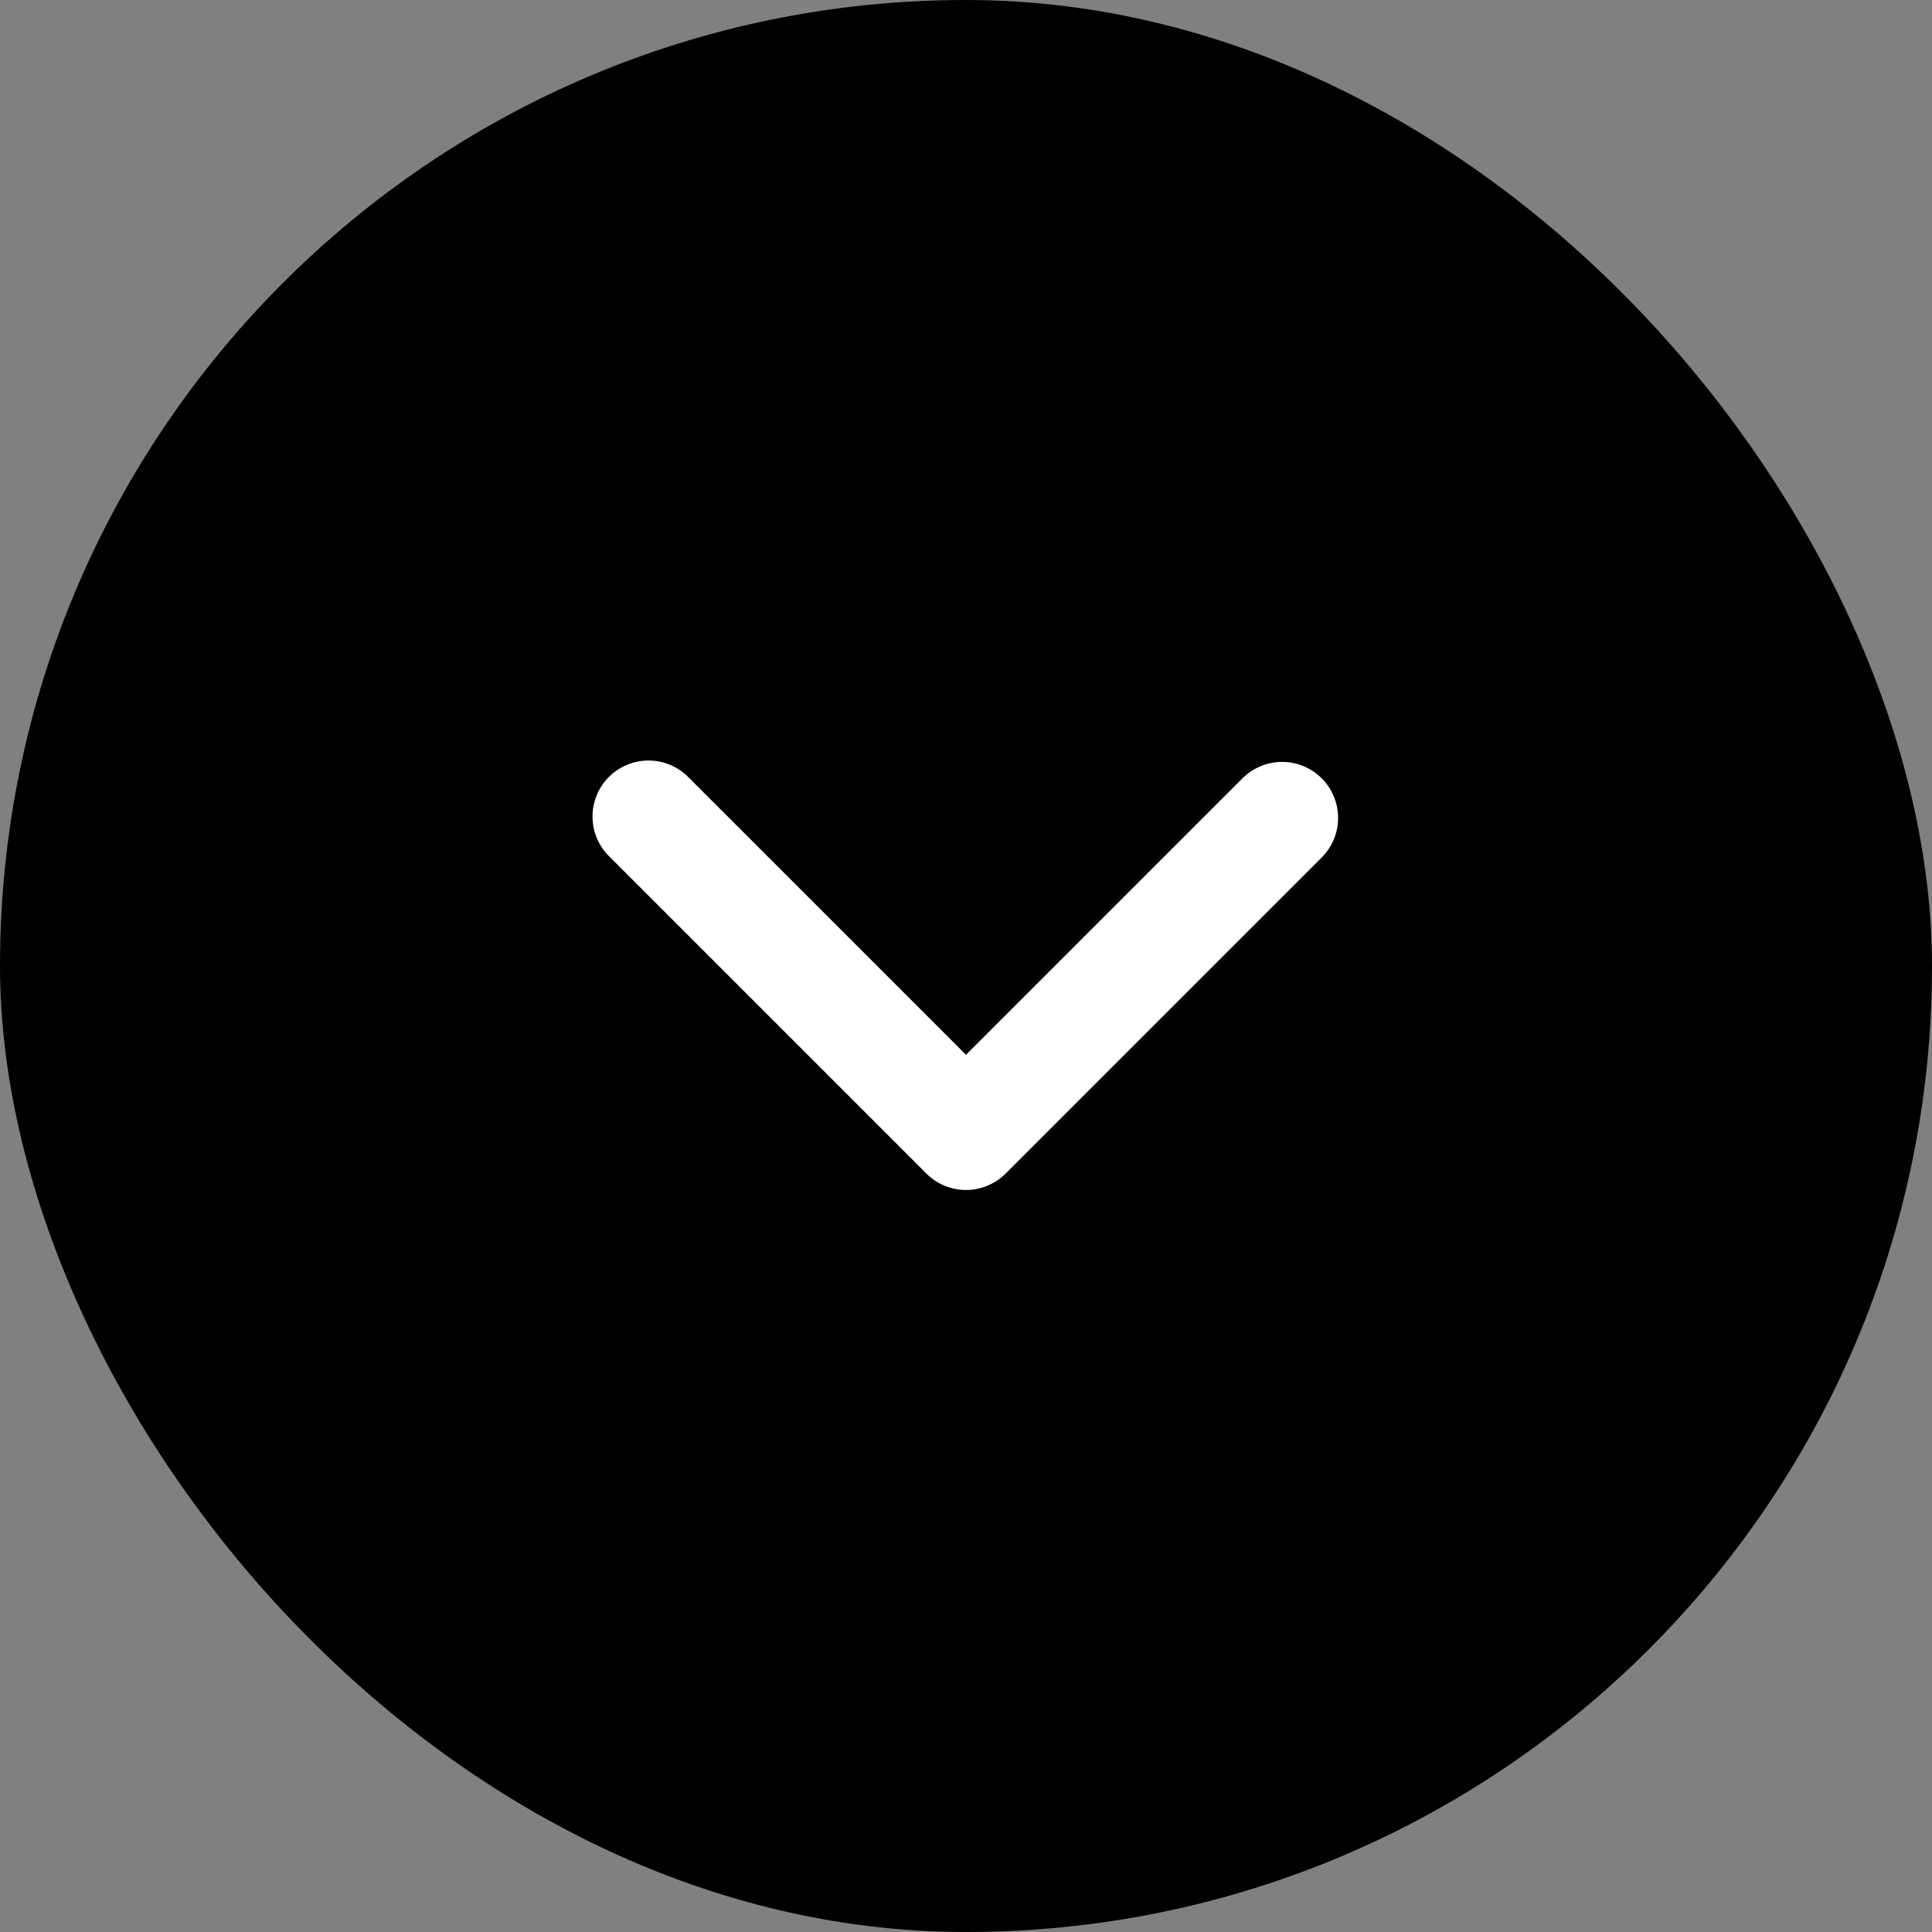
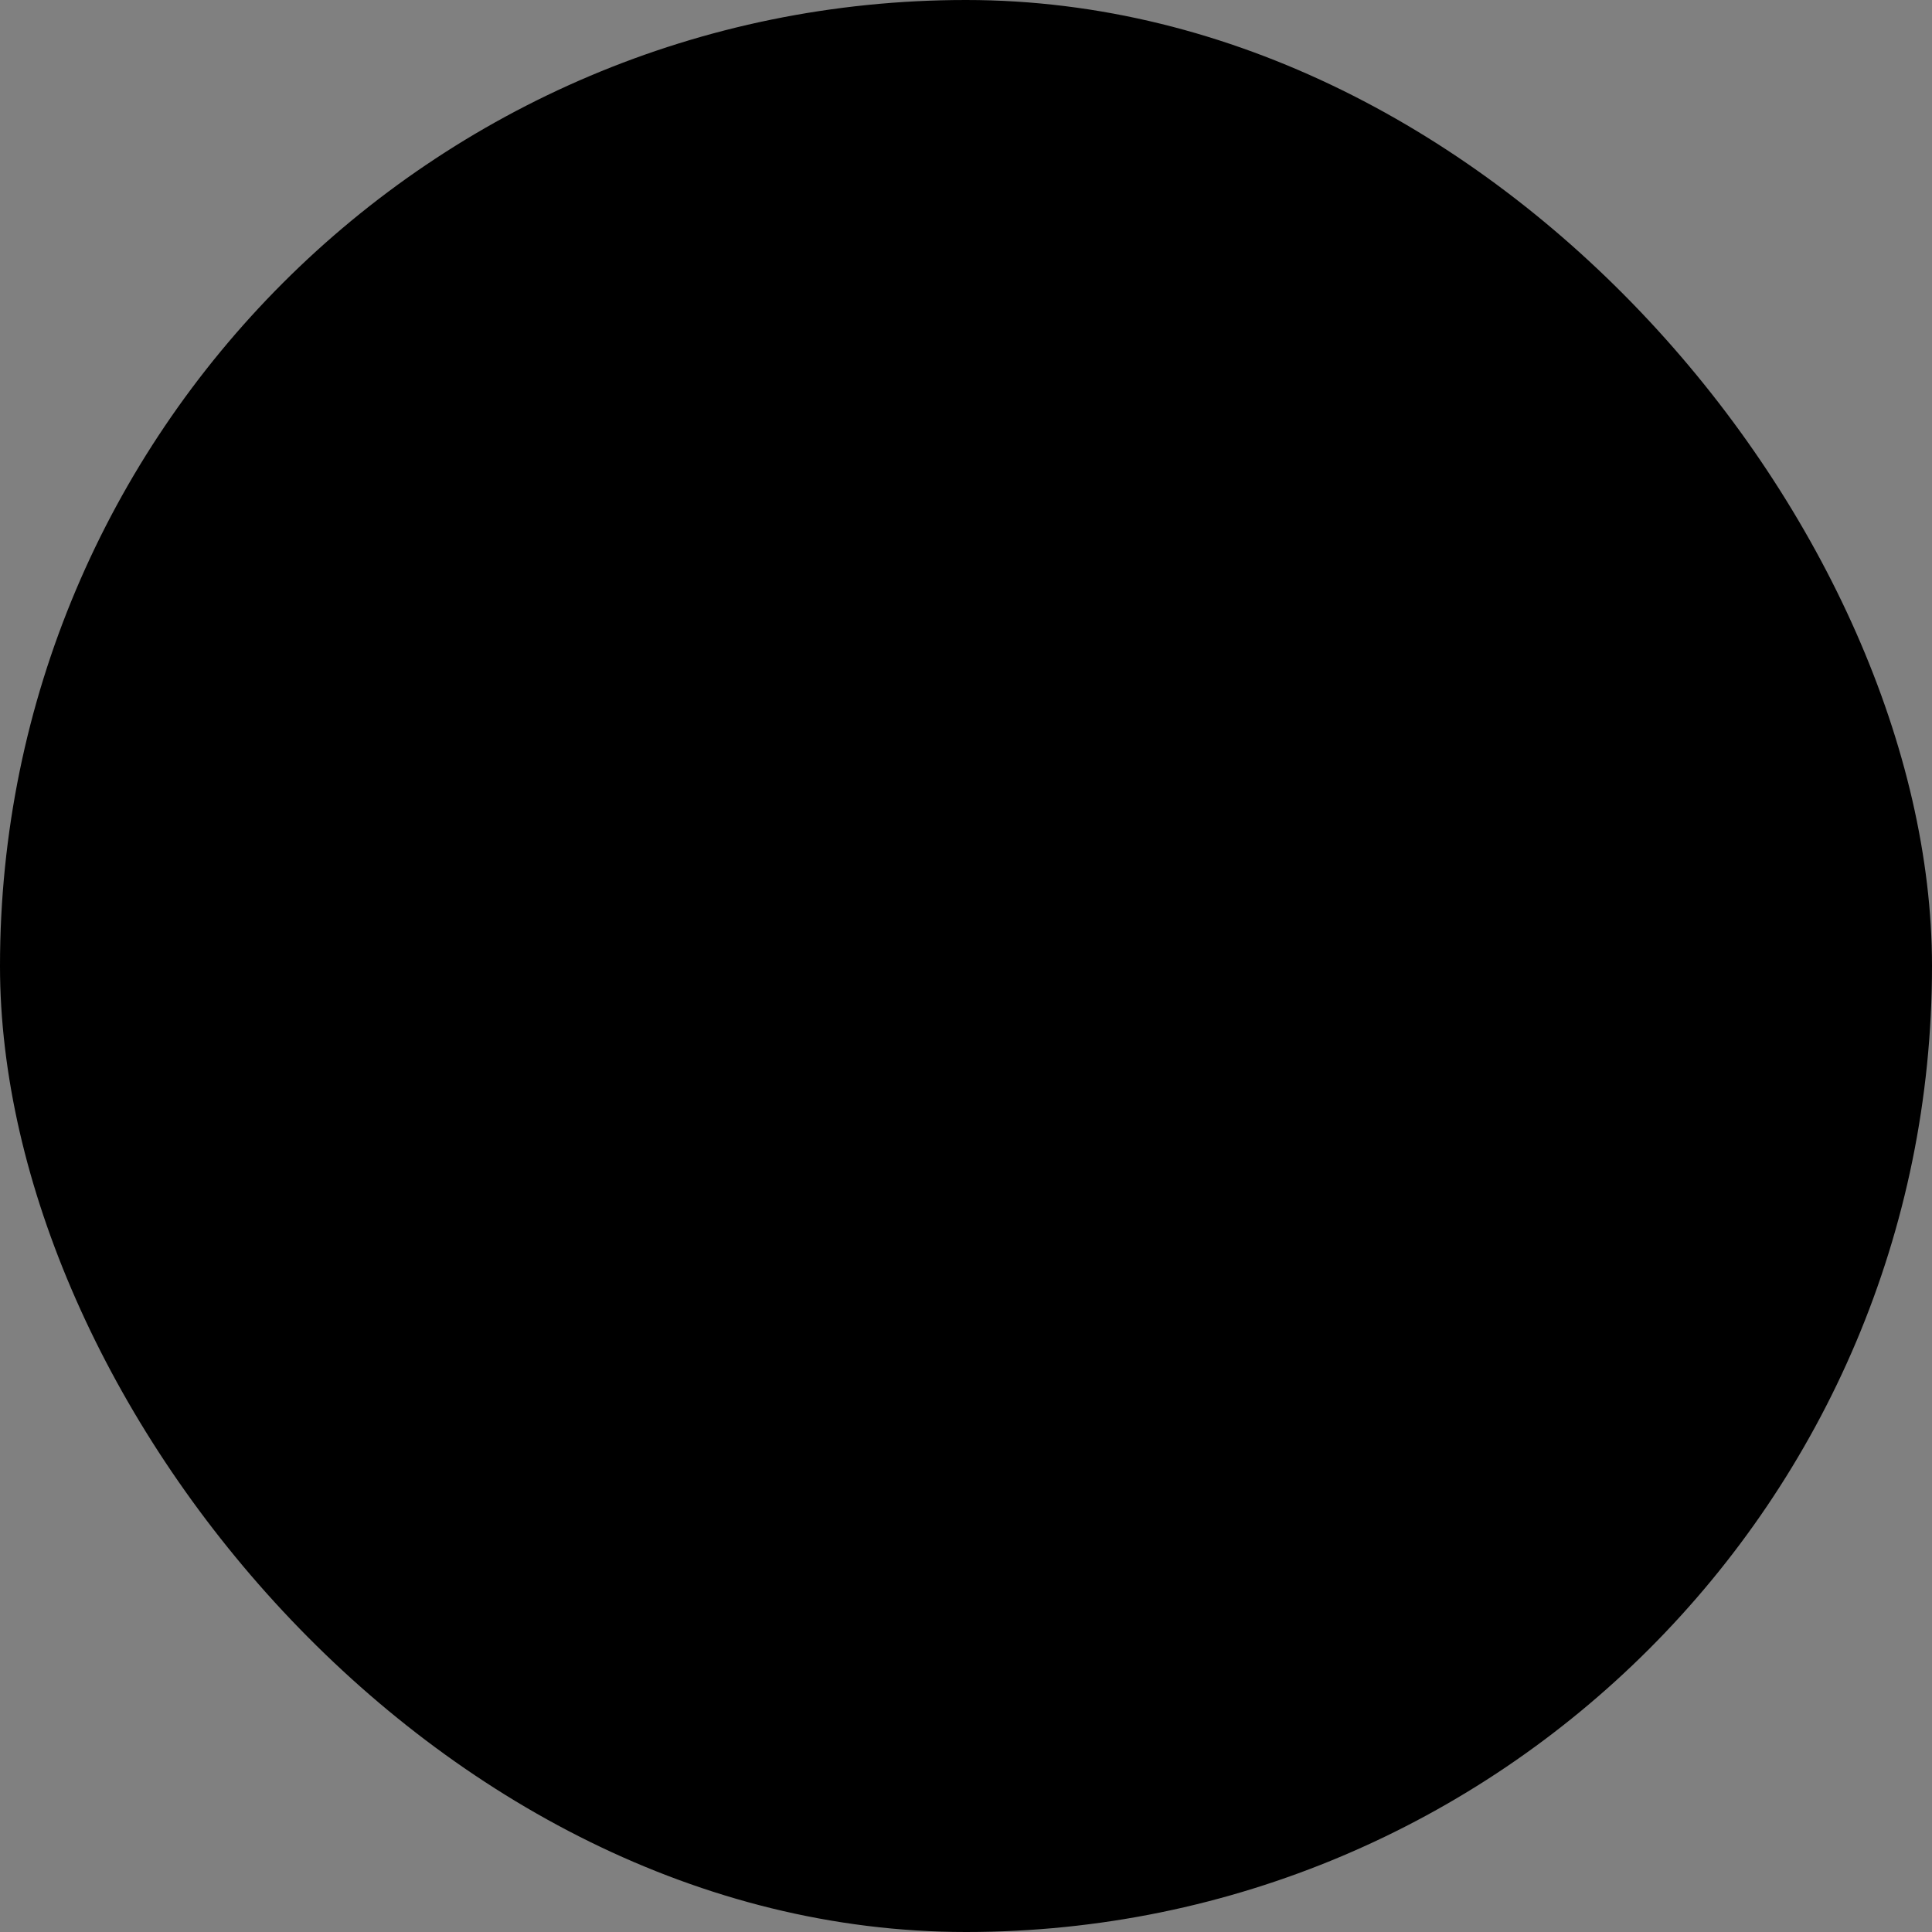
<svg xmlns="http://www.w3.org/2000/svg" width="184" height="184" viewBox="0 0 184 184" fill="none">
  <rect x="0" y="0" width="184" height="184" fill="#808080" stroke="none" />
  <rect width="184" height="184" rx="92" fill="url(#paint0_linear_832_69)" style="" />
  <g clip-path="url(#clip0_832_69)">
-     <path fill-rule="evenodd" clip-rule="evenodd" d="M95.77 111.771C94.77 112.771 93.414 113.332 92 113.332C90.586 113.332 89.229 112.771 88.229 111.771L58.059 81.6C57.549 81.108 57.143 80.519 56.863 79.869C56.584 79.218 56.437 78.518 56.431 77.81C56.424 77.102 56.559 76.4 56.828 75.744C57.096 75.089 57.492 74.493 57.992 73.993C58.493 73.492 59.089 73.096 59.744 72.828C60.4 72.559 61.102 72.424 61.81 72.431C62.518 72.437 63.218 72.584 63.869 72.864C64.519 73.143 65.108 73.549 65.6 74.059L92 100.459L118.4 74.059C119.406 73.087 120.753 72.55 122.151 72.562C123.55 72.574 124.887 73.135 125.876 74.124C126.865 75.112 127.426 76.45 127.438 77.849C127.45 79.247 126.913 80.594 125.941 81.6L95.77 111.771Z" fill="white" style="fill:white;fill-opacity:1;" />
+     <path fill-rule="evenodd" clip-rule="evenodd" d="M95.77 111.771C94.77 112.771 93.414 113.332 92 113.332C90.586 113.332 89.229 112.771 88.229 111.771L58.059 81.6C56.584 79.218 56.437 78.518 56.431 77.81C56.424 77.102 56.559 76.4 56.828 75.744C57.096 75.089 57.492 74.493 57.992 73.993C58.493 73.492 59.089 73.096 59.744 72.828C60.4 72.559 61.102 72.424 61.81 72.431C62.518 72.437 63.218 72.584 63.869 72.864C64.519 73.143 65.108 73.549 65.6 74.059L92 100.459L118.4 74.059C119.406 73.087 120.753 72.55 122.151 72.562C123.55 72.574 124.887 73.135 125.876 74.124C126.865 75.112 127.426 76.45 127.438 77.849C127.45 79.247 126.913 80.594 125.941 81.6L95.77 111.771Z" fill="white" style="fill:white;fill-opacity:1;" />
  </g>
  <defs>
    <linearGradient id="paint0_linear_832_69" x1="6.5" y1="8" x2="224" y2="198.5" gradientUnits="userSpaceOnUse">
      <stop stop-color="#C9A069" style="stop-color:#C9A069;stop-color:color(display-p3 0.788 0.627 0.412);stop-opacity:1;" />
      <stop offset="1" stop-color="#855531" style="stop-color:#855531;stop-color:color(display-p3 0.522 0.333 0.192);stop-opacity:1;" />
    </linearGradient>
    <clipPath id="clip0_832_69">
-       <rect width="128" height="128" fill="white" style="fill:white;fill-opacity:1;" transform="translate(28 28)" />
-     </clipPath>
+       </clipPath>
  </defs>
</svg>